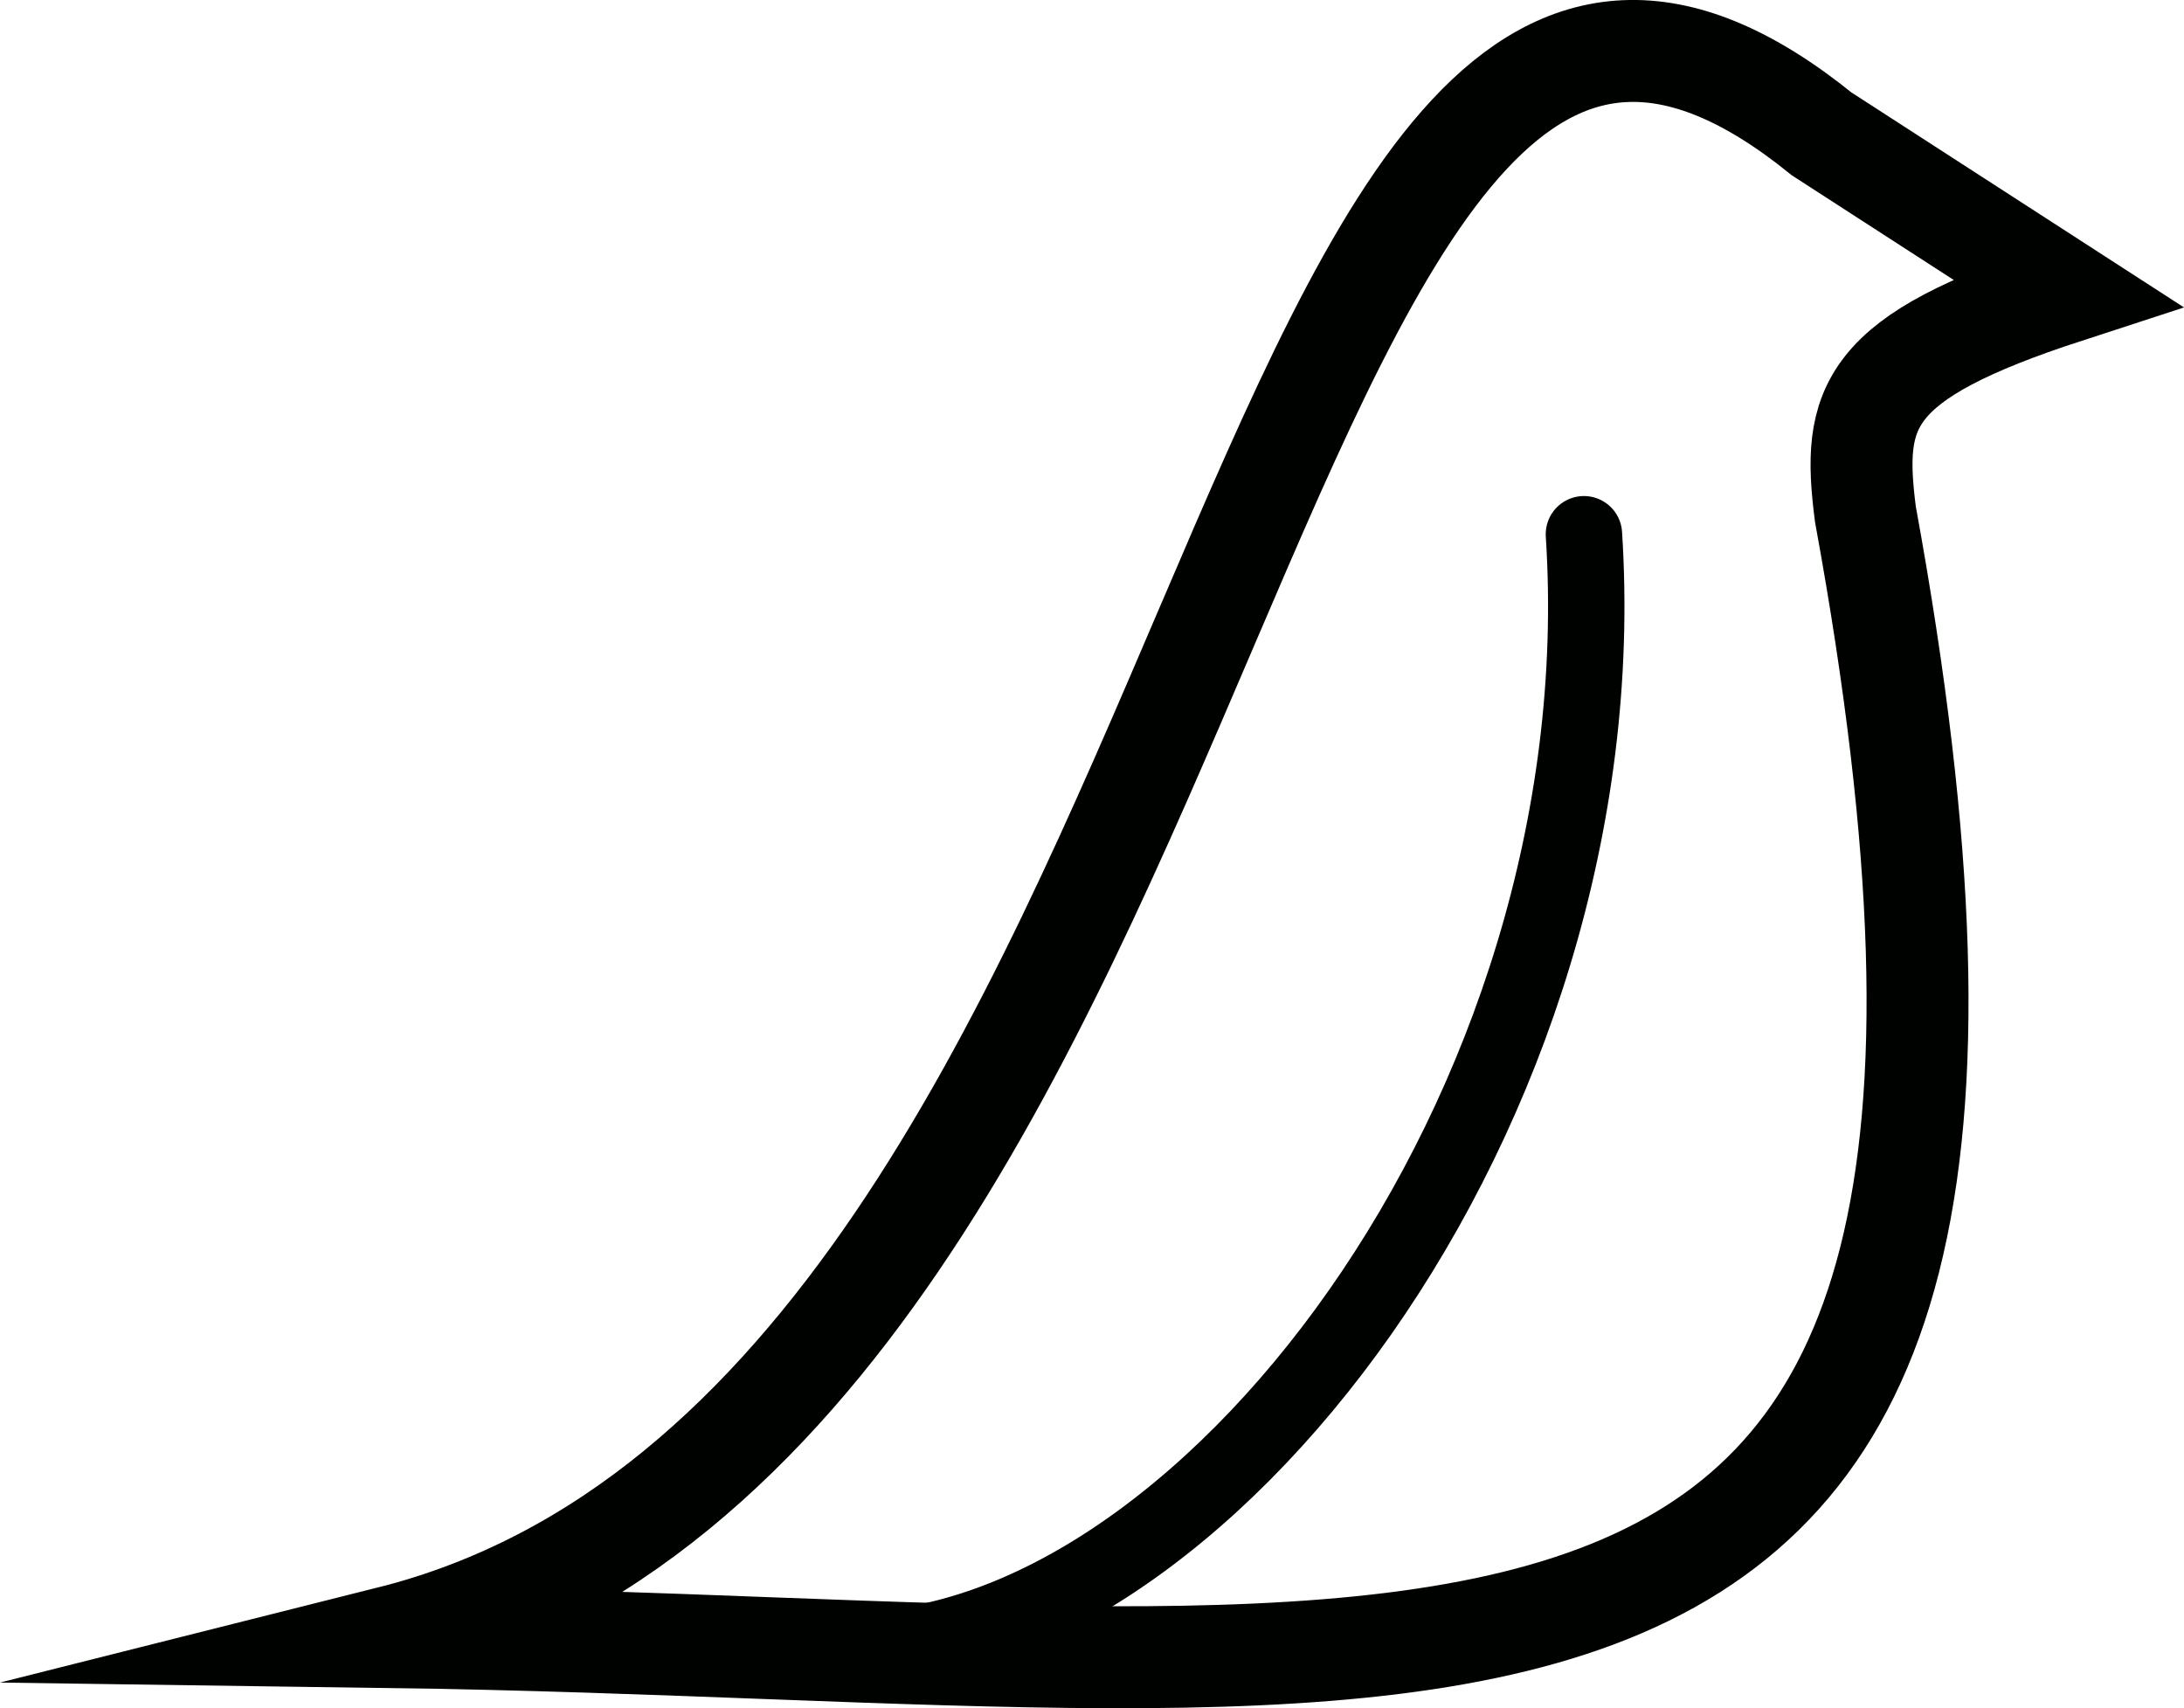
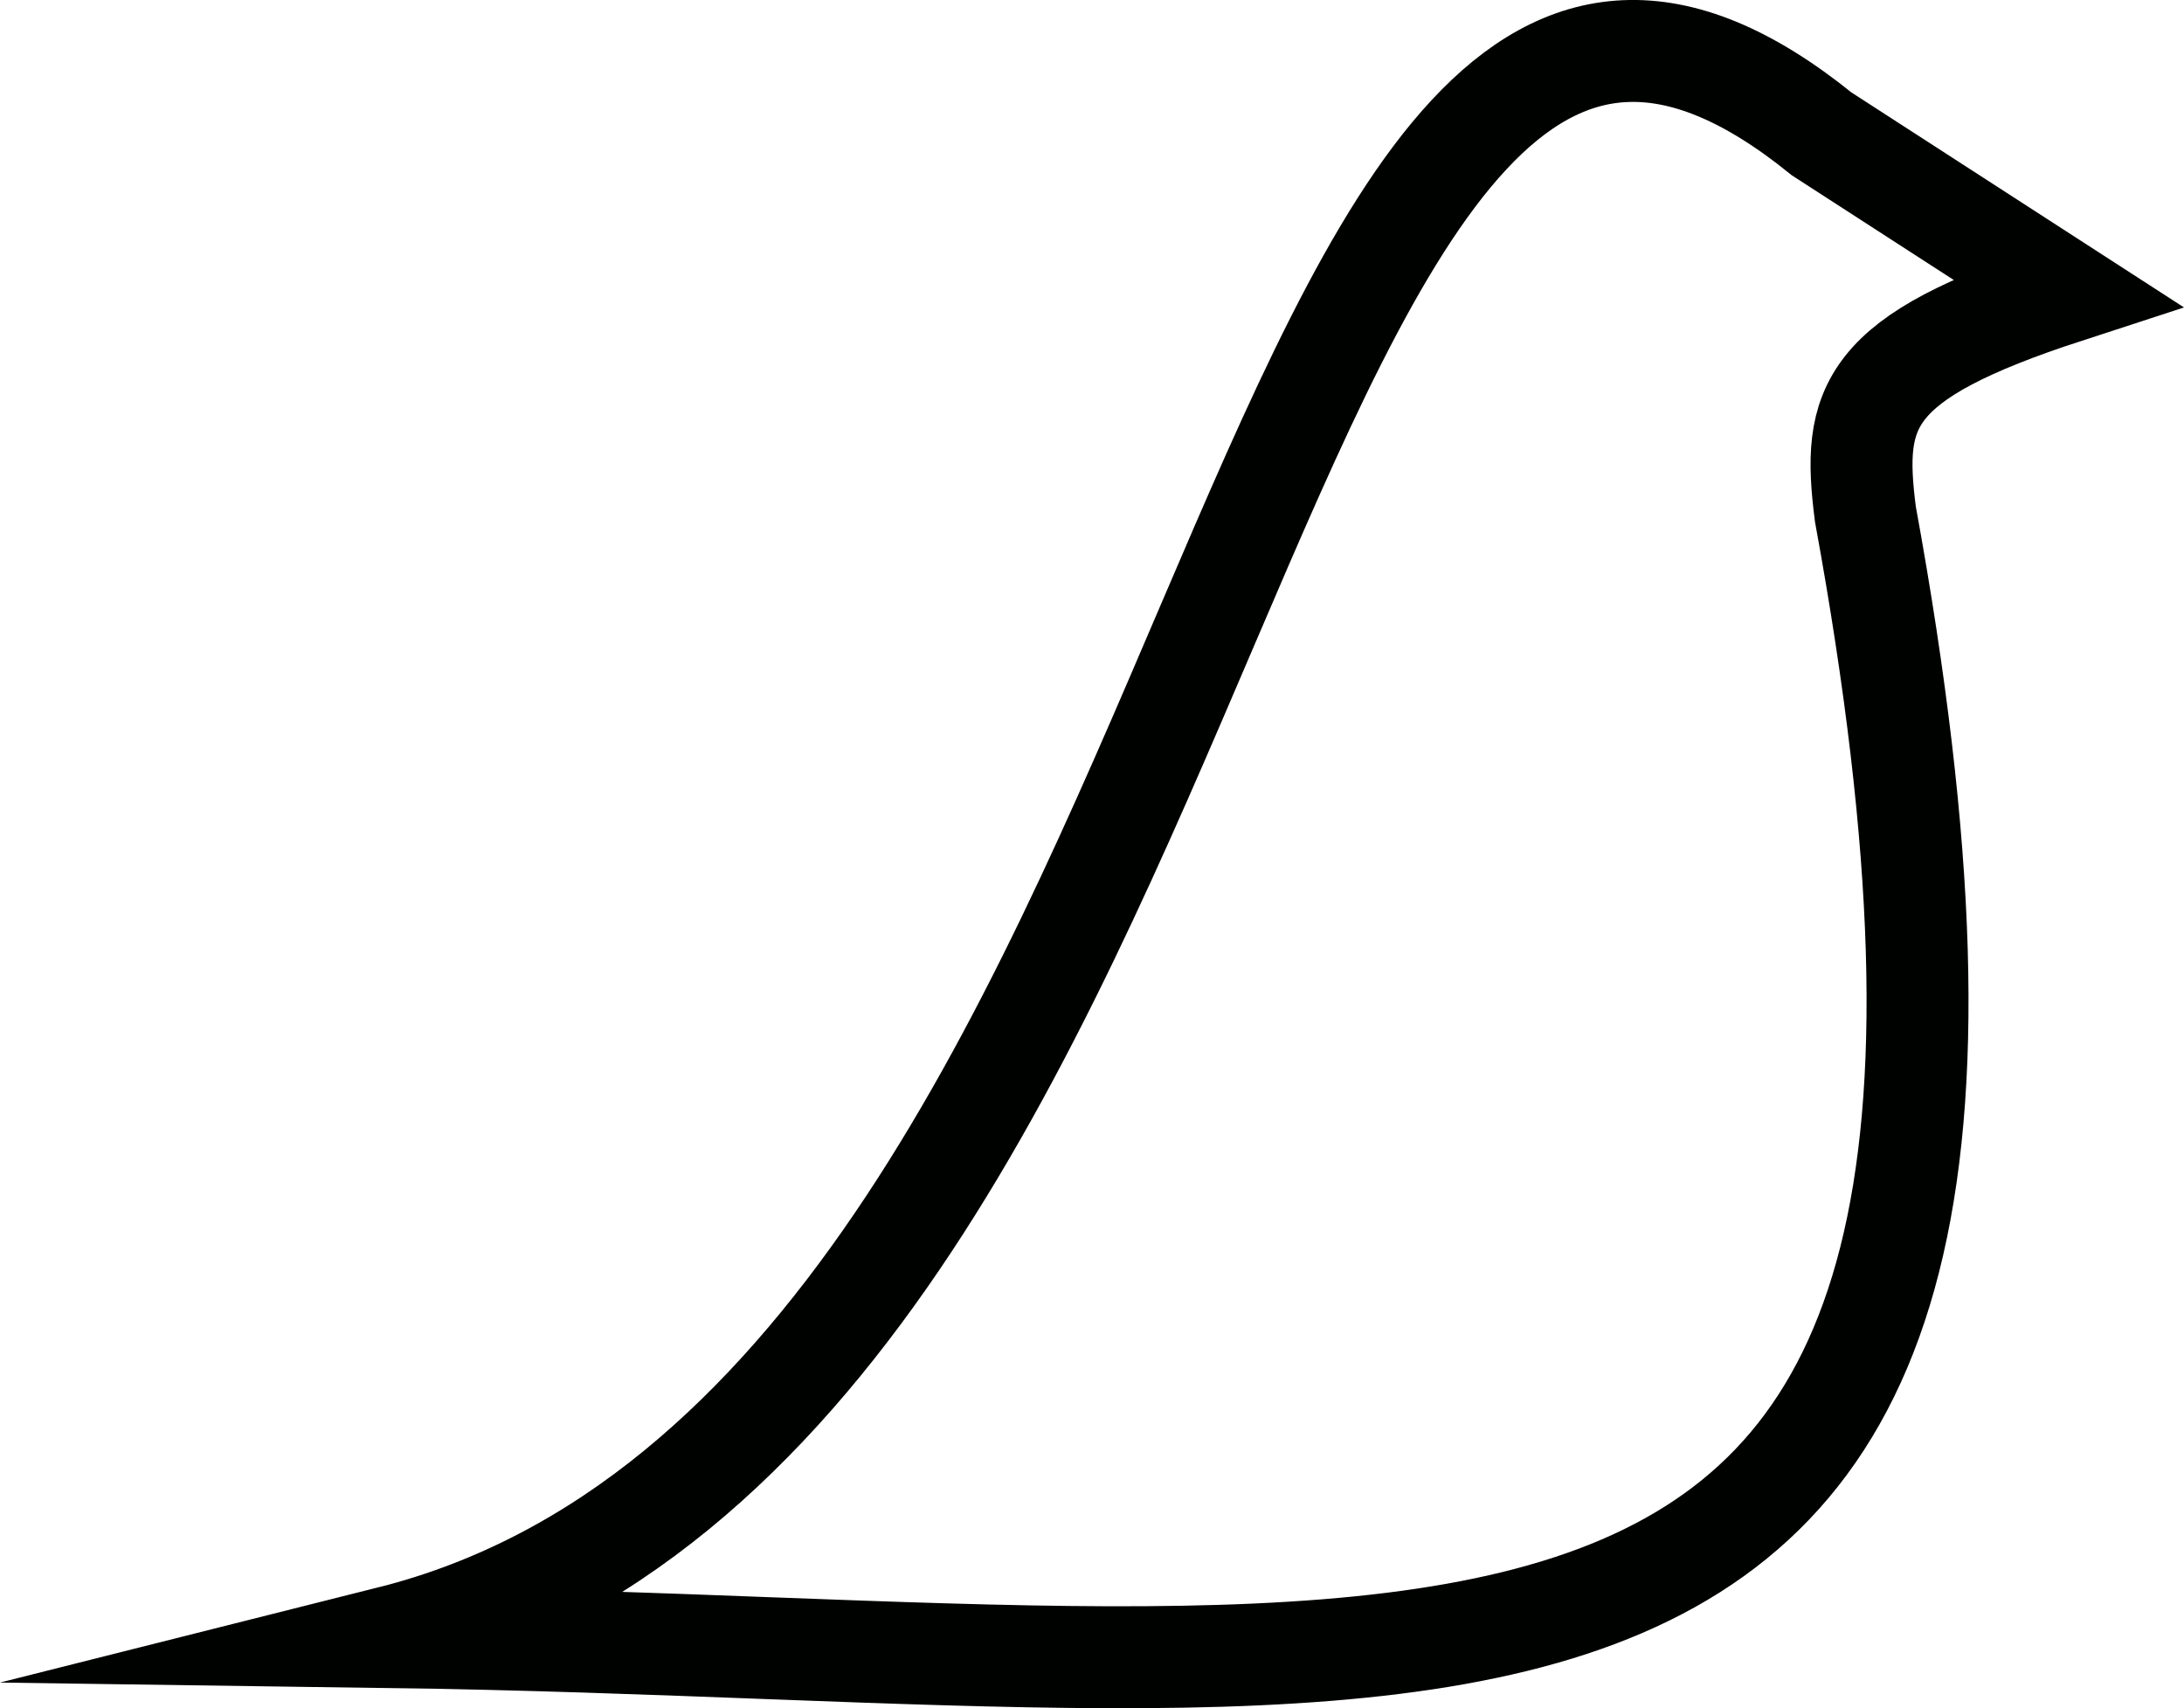
<svg xmlns="http://www.w3.org/2000/svg" viewBox="0 0 184.67 144.43">
  <defs>
    <style>.cls-1,.cls-2{fill:none;stroke:#000200;stroke-miterlimit:10;}.cls-1{stroke-linecap:round;stroke-width:6.46px;}.cls-2{stroke-width:8.62px;}</style>
  </defs>
  <title>birdlogo</title>
  <g id="wing">
-     <path class="cls-1" d="M299.08,249.08c3.18,48.86-32.74,95.08-62.62,94.3" transform="translate(-165.15 -203.91)" />
-   </g>
+     </g>
  <g id="body">
    <path class="cls-2" d="M198.13,342.32c73.47-18.48,70.73-167.84,121.05-127.09l20.7,13.38c-17,5.54-18.17,9.67-17,18.77C343.73,361.25,288.75,343.58,198.13,342.32Z" transform="translate(-165.15 -203.91)" />
  </g>
</svg>